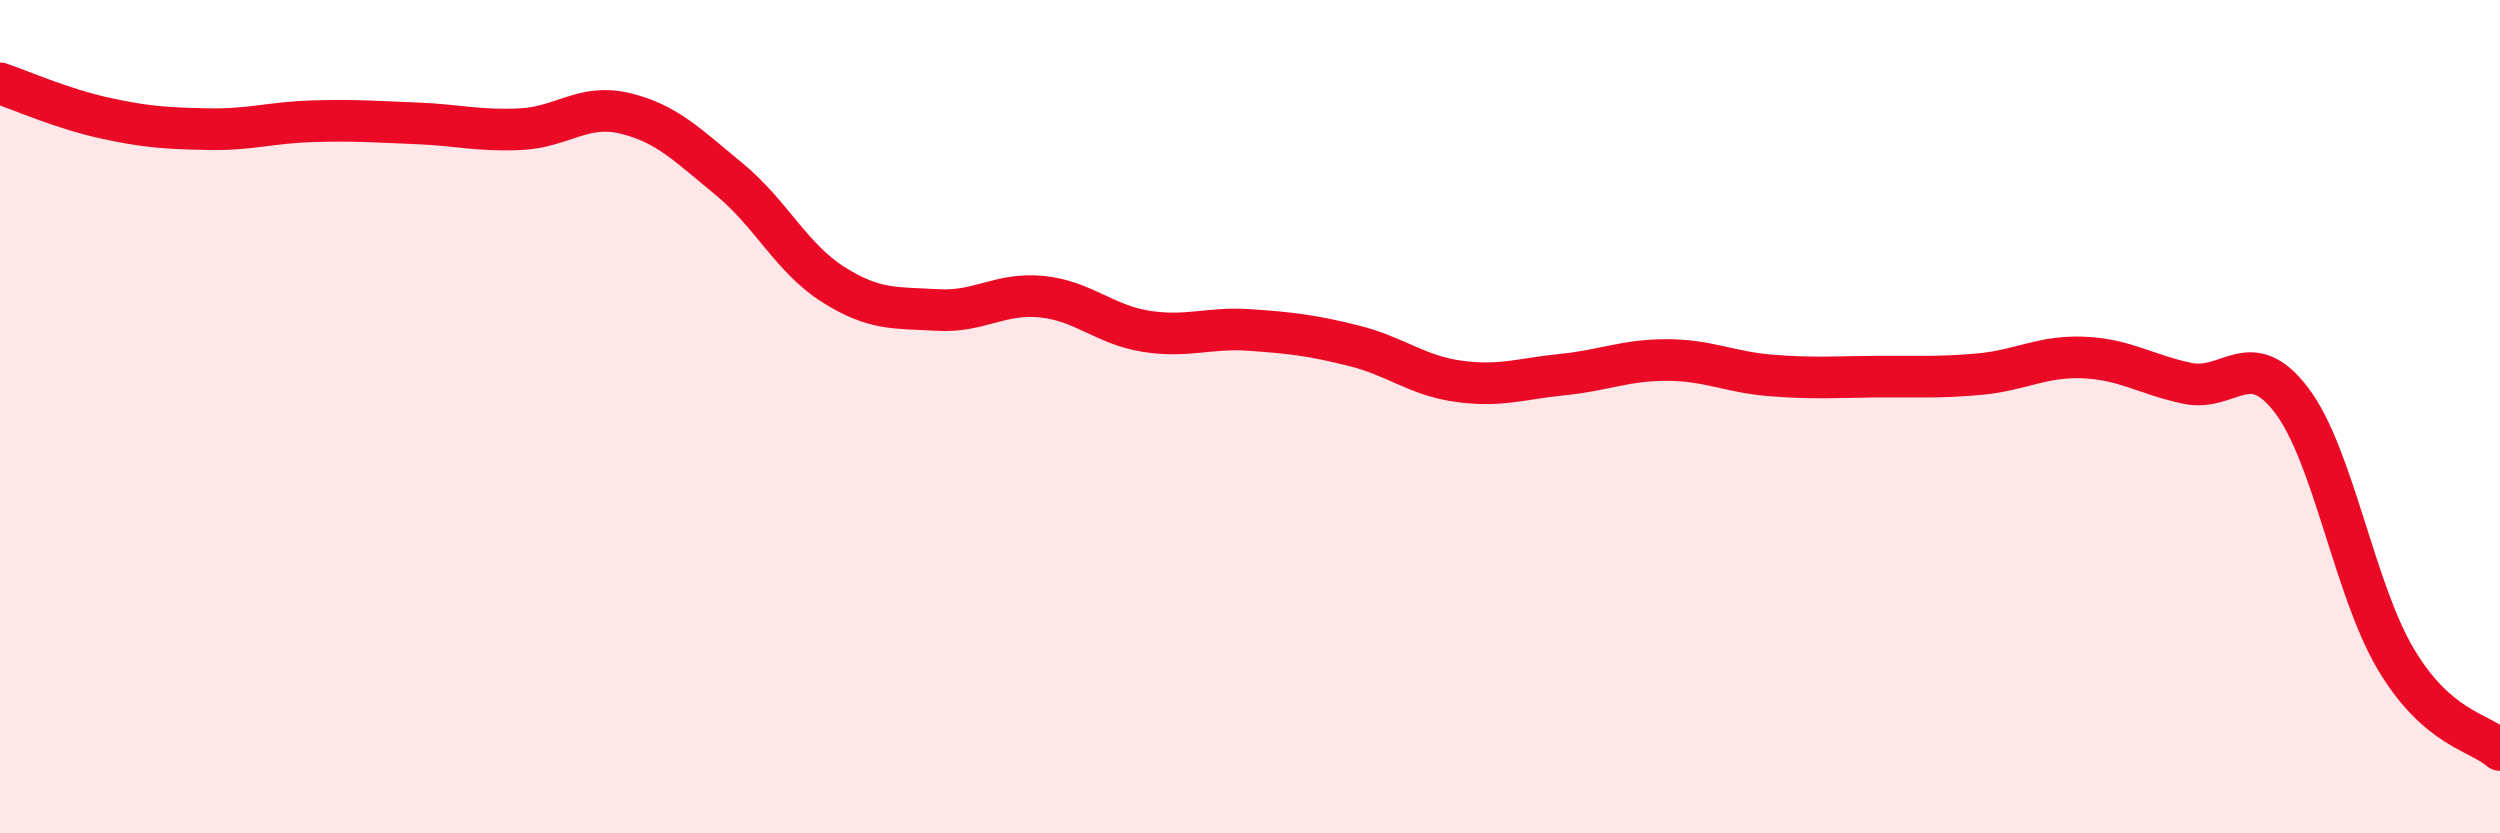
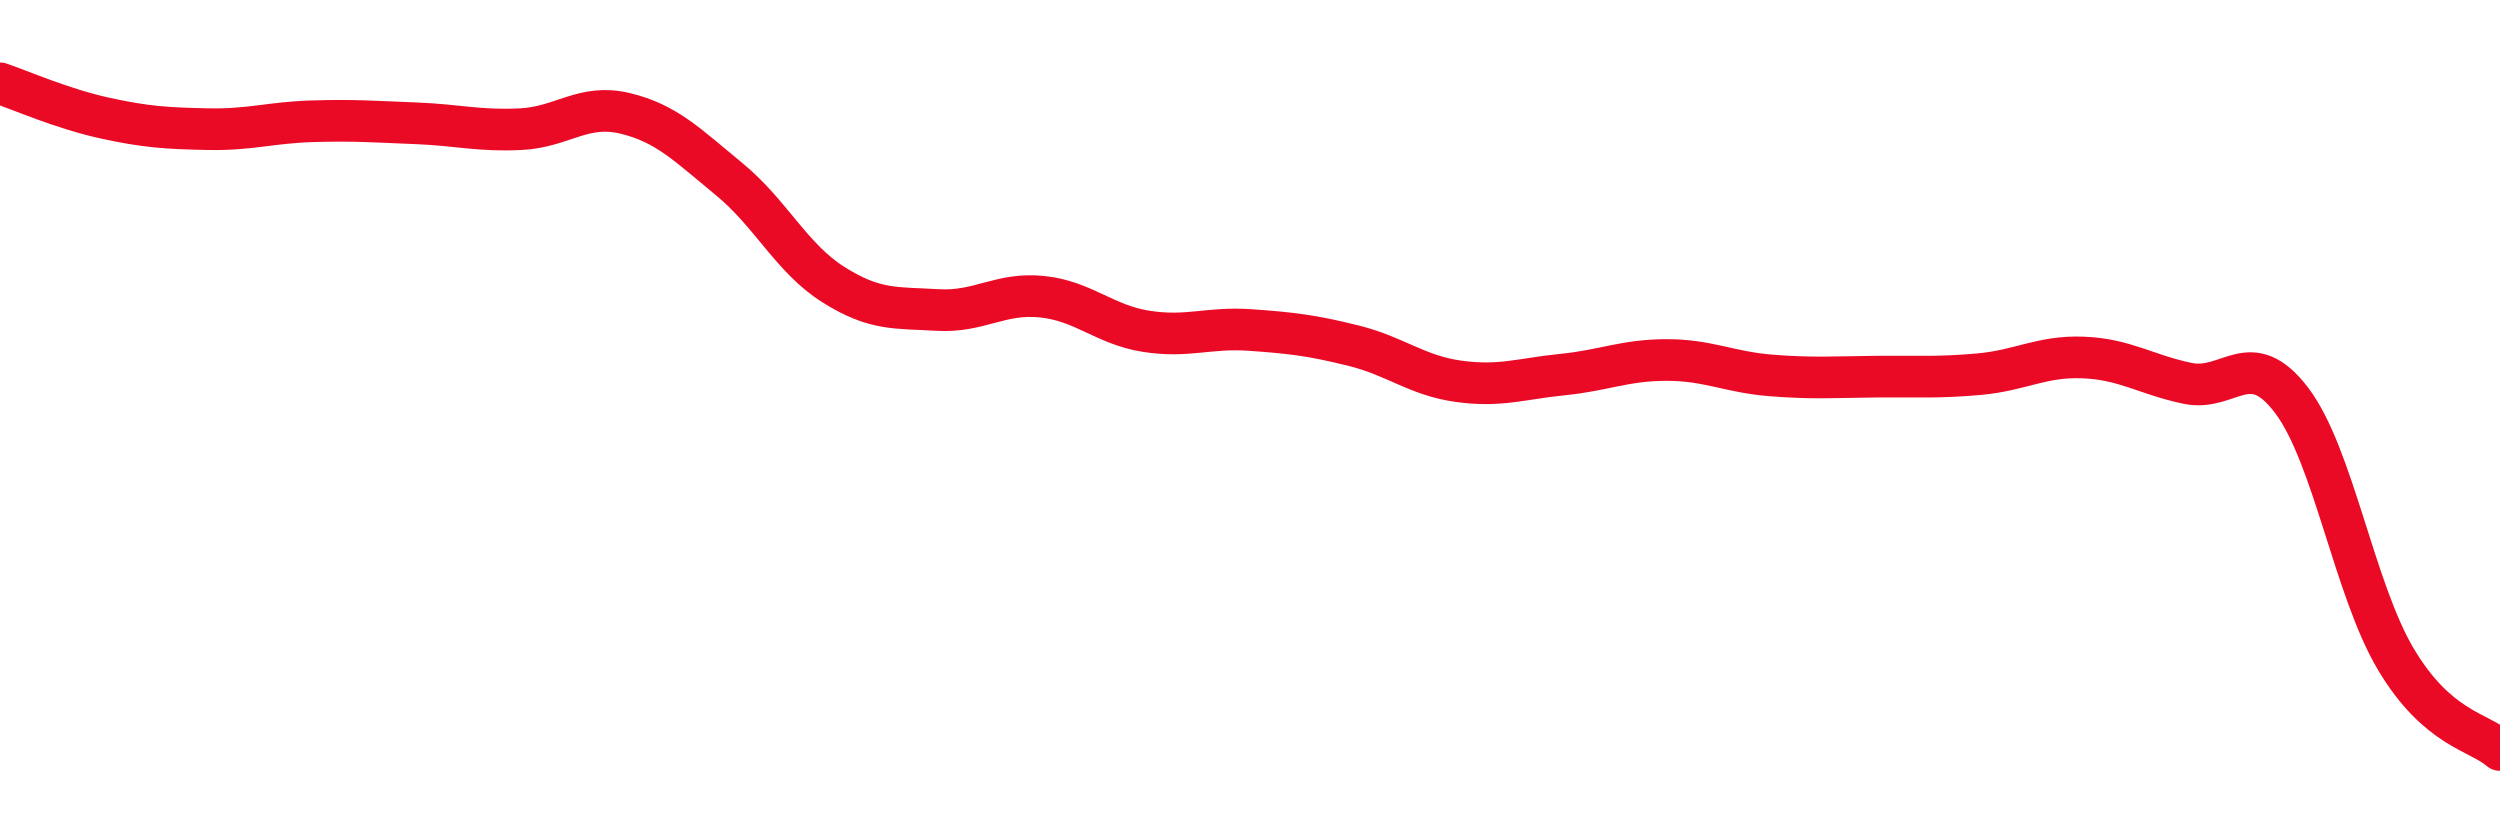
<svg xmlns="http://www.w3.org/2000/svg" width="60" height="20" viewBox="0 0 60 20">
-   <path d="M 0,2 C 0.5,2.17 1.5,2.61 2.5,2.83 C 3.5,3.05 4,3.08 5,3.1 C 6,3.12 6.5,2.94 7.5,2.91 C 8.5,2.88 9,2.92 10,2.96 C 11,3 11.5,3.15 12.5,3.1 C 13.5,3.05 14,2.48 15,2.72 C 16,2.96 16.5,3.48 17.5,4.3 C 18.5,5.12 19,6.2 20,6.83 C 21,7.46 21.5,7.38 22.5,7.44 C 23.5,7.5 24,7.02 25,7.12 C 26,7.22 26.5,7.79 27.5,7.95 C 28.5,8.11 29,7.85 30,7.92 C 31,7.99 31.5,8.05 32.5,8.3 C 33.5,8.55 34,9.01 35,9.15 C 36,9.29 36.5,9.09 37.5,8.99 C 38.5,8.89 39,8.64 40,8.64 C 41,8.64 41.5,8.93 42.5,9.01 C 43.5,9.09 44,9.05 45,9.04 C 46,9.03 46.5,9.07 47.5,8.98 C 48.5,8.89 49,8.54 50,8.58 C 51,8.62 51.5,8.99 52.5,9.2 C 53.5,9.41 54,8.29 55,9.61 C 56,10.93 56.5,14.14 57.5,15.82 C 58.5,17.5 59.5,17.56 60,18L60 20L0 20Z" fill="#EB0A25" opacity="0.1" stroke-linecap="round" stroke-linejoin="round" />
  <path d="M 0,2 C 0.5,2.17 1.5,2.61 2.5,2.83 C 3.5,3.05 4,3.08 5,3.1 C 6,3.12 6.5,2.94 7.5,2.91 C 8.5,2.88 9,2.92 10,2.96 C 11,3 11.5,3.15 12.5,3.1 C 13.5,3.05 14,2.48 15,2.72 C 16,2.96 16.5,3.48 17.5,4.3 C 18.5,5.12 19,6.2 20,6.83 C 21,7.46 21.5,7.38 22.5,7.44 C 23.5,7.5 24,7.02 25,7.12 C 26,7.22 26.5,7.79 27.5,7.95 C 28.5,8.11 29,7.85 30,7.92 C 31,7.99 31.5,8.05 32.5,8.3 C 33.5,8.55 34,9.01 35,9.15 C 36,9.29 36.5,9.09 37.5,8.99 C 38.5,8.89 39,8.64 40,8.64 C 41,8.64 41.5,8.93 42.5,9.01 C 43.5,9.09 44,9.05 45,9.04 C 46,9.03 46.5,9.07 47.5,8.98 C 48.5,8.89 49,8.54 50,8.58 C 51,8.62 51.5,8.99 52.5,9.2 C 53.5,9.41 54,8.29 55,9.61 C 56,10.93 56.5,14.14 57.5,15.82 C 58.5,17.5 59.5,17.56 60,18" stroke="#EB0A25" stroke-width="1" fill="none" stroke-linecap="round" stroke-linejoin="round" />
</svg>